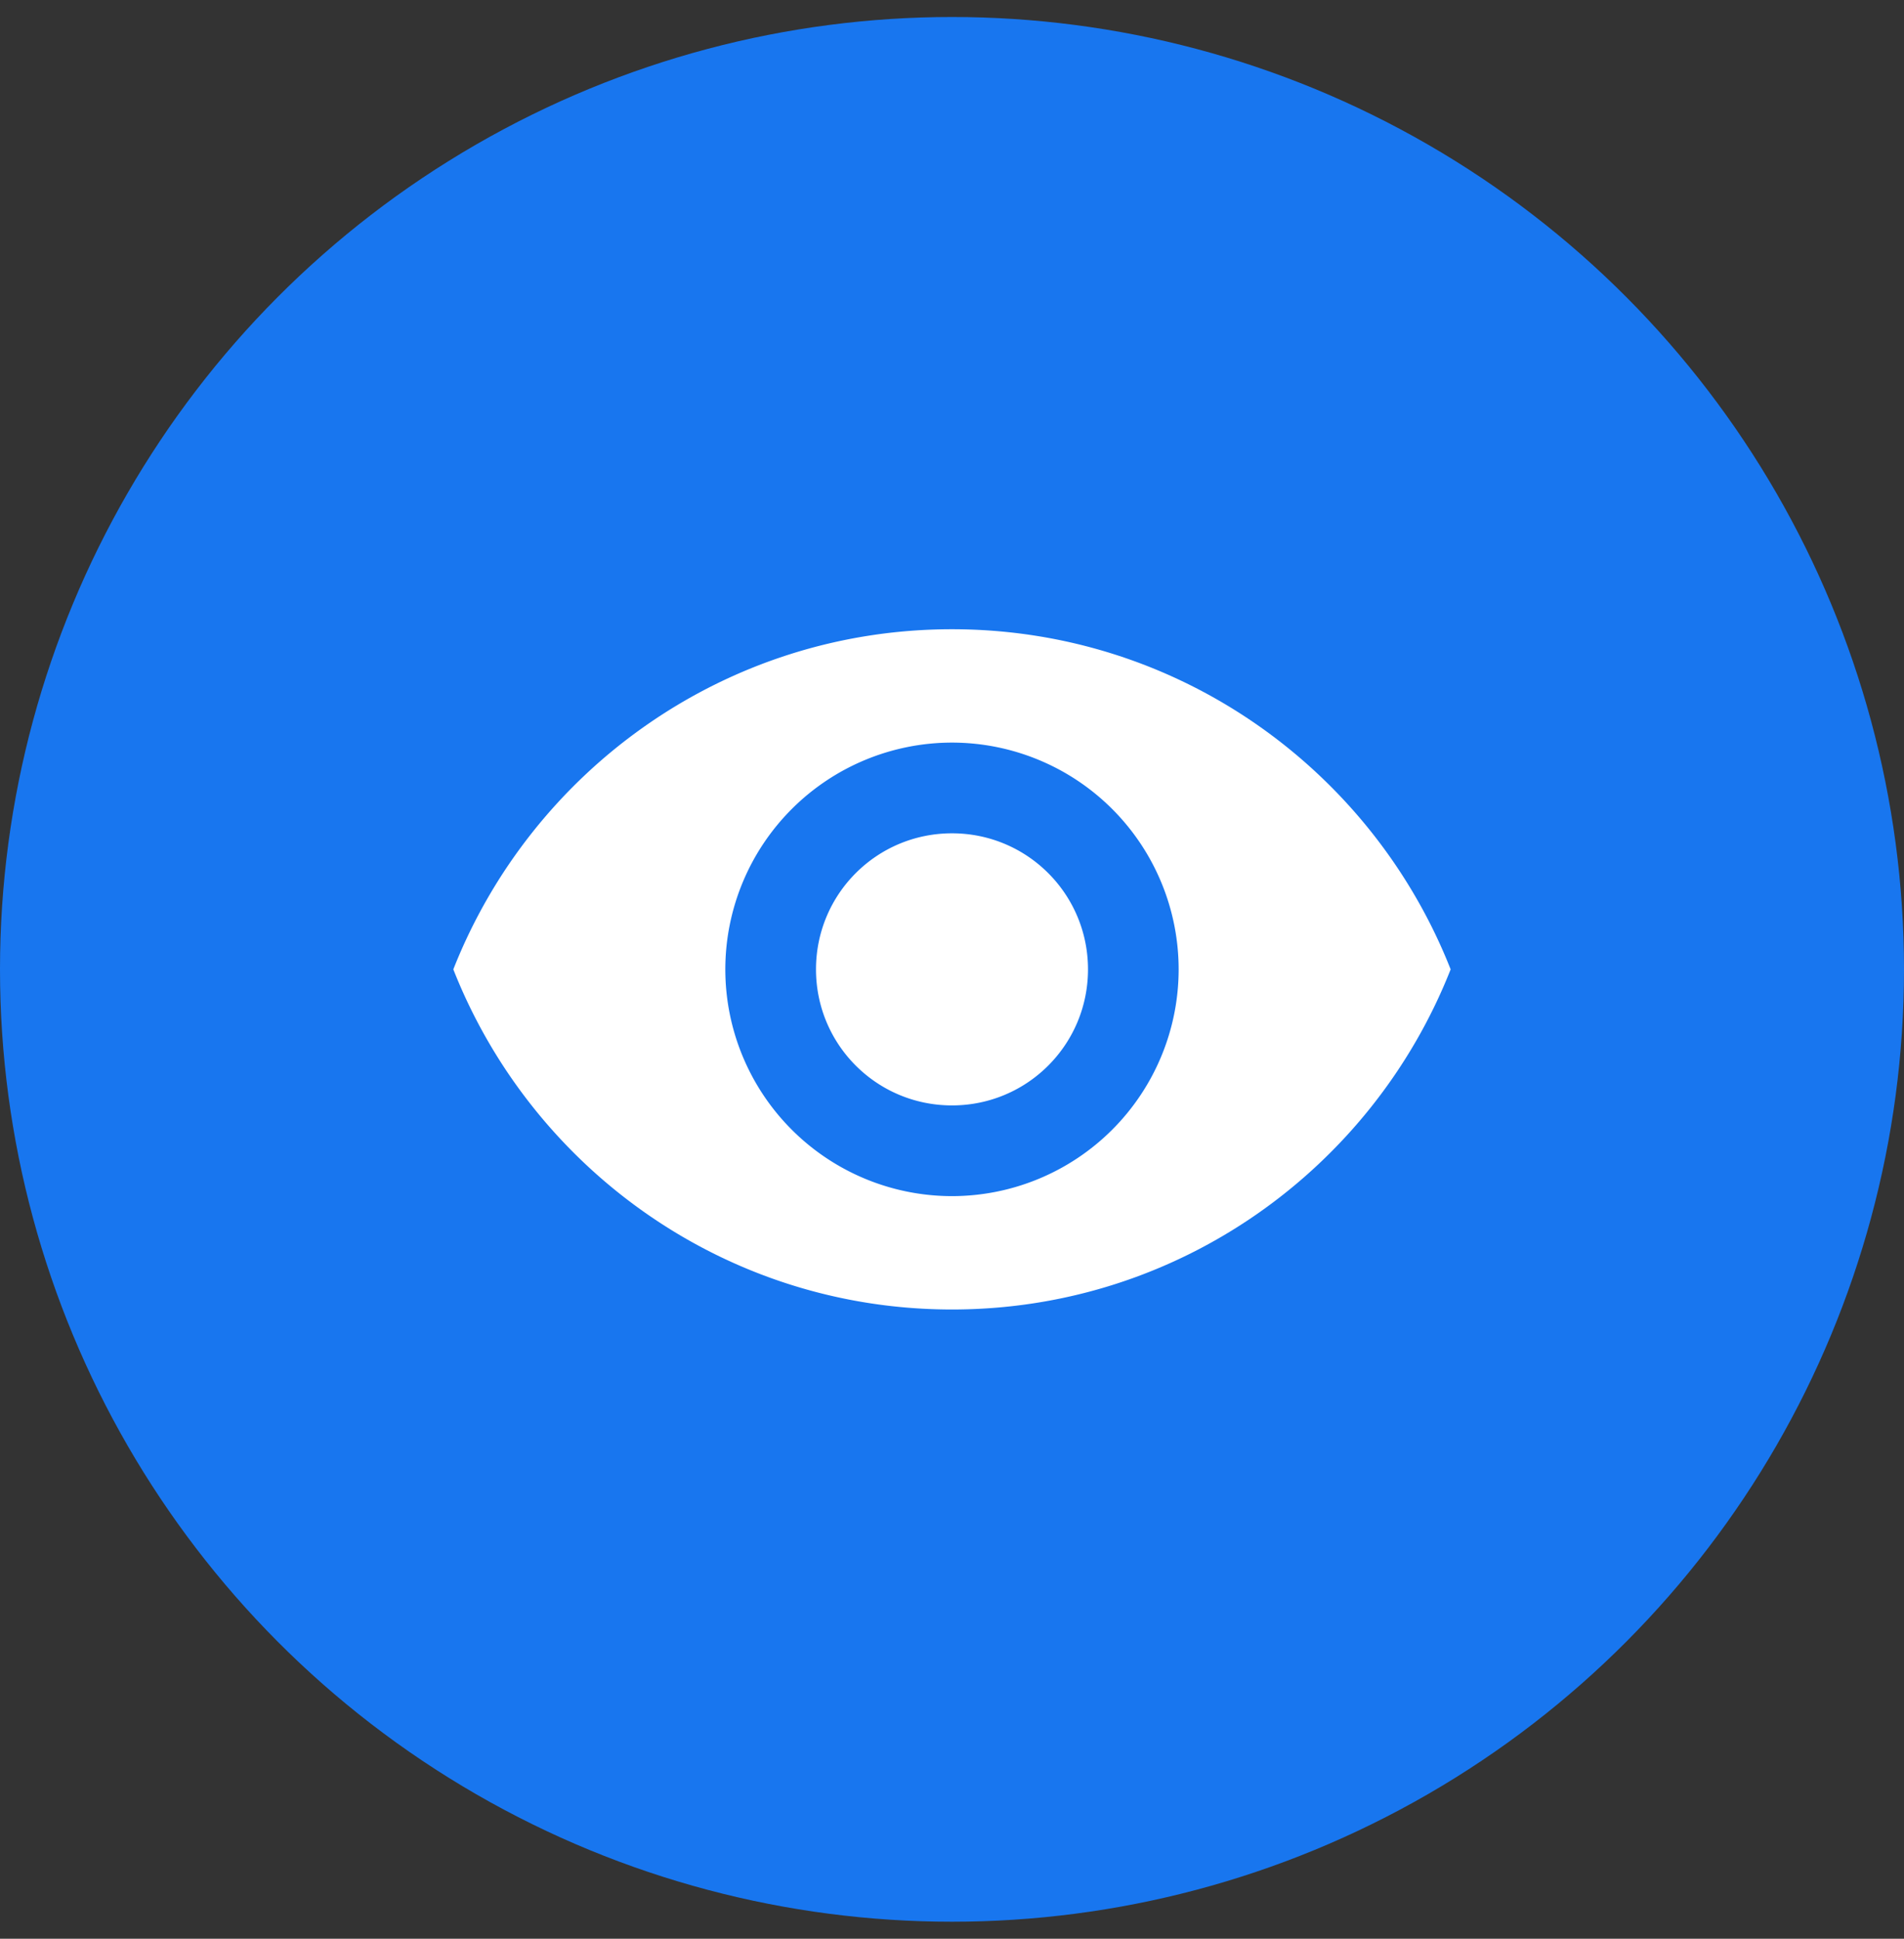
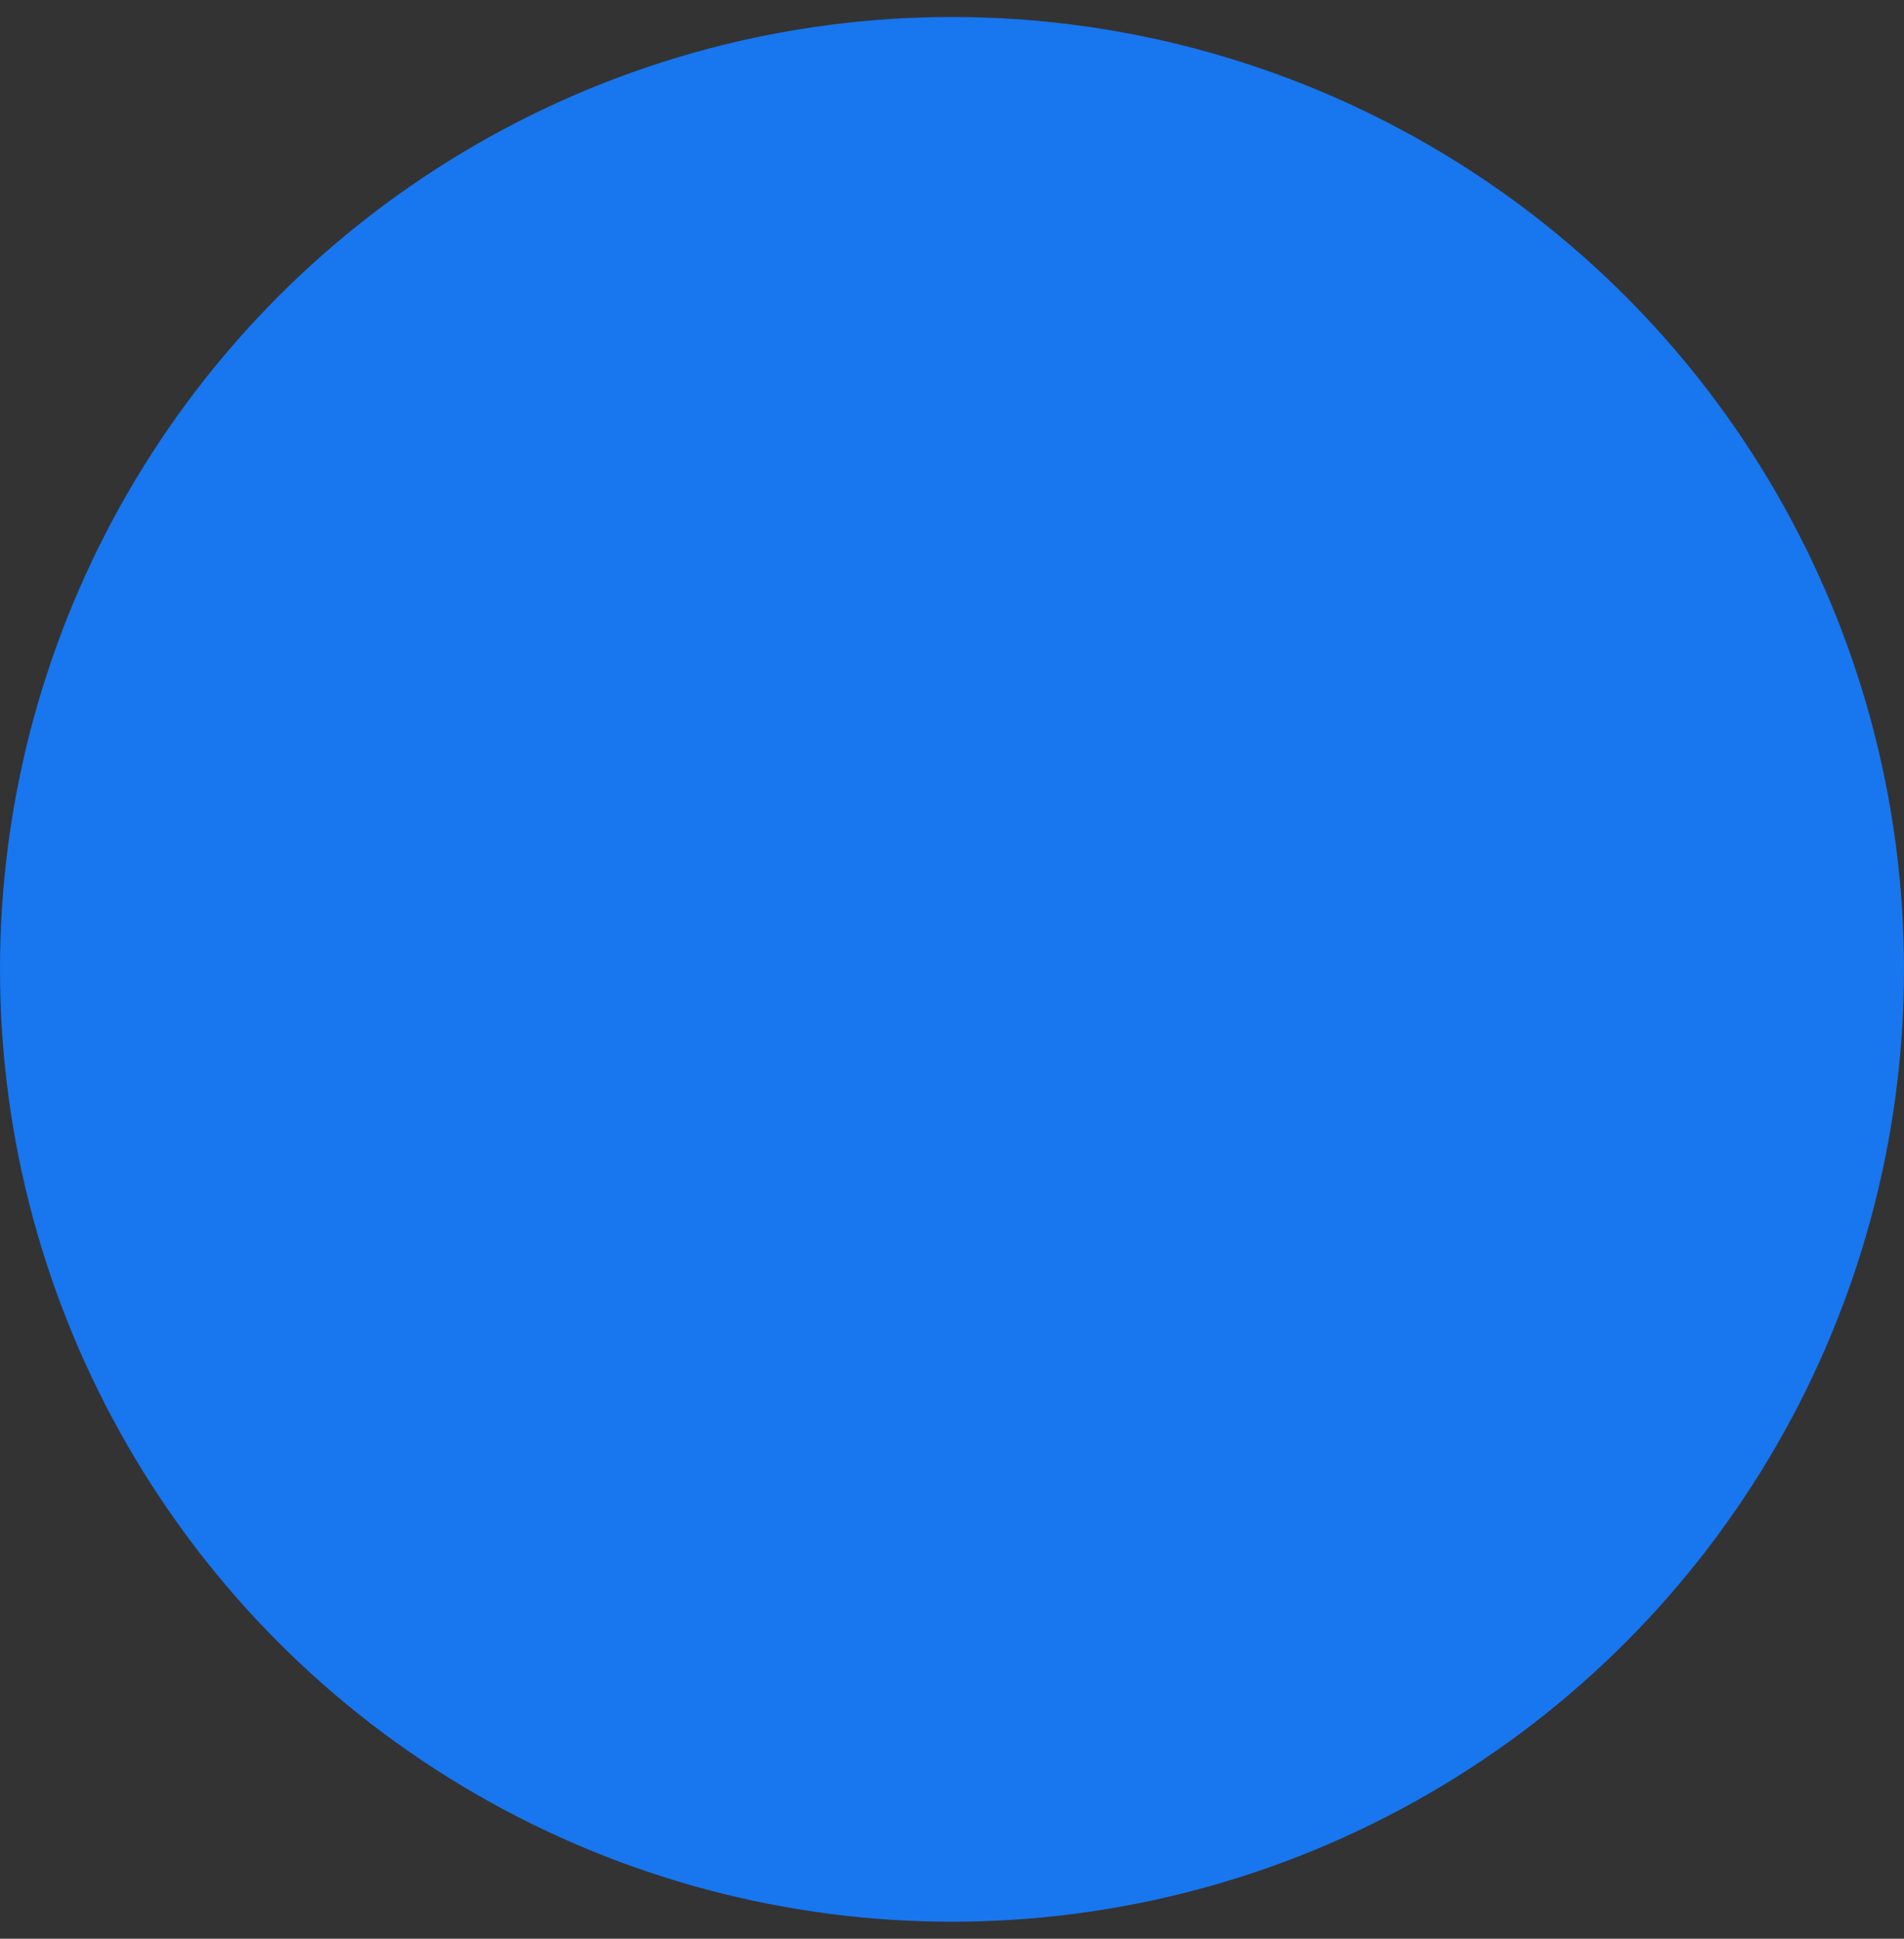
<svg xmlns="http://www.w3.org/2000/svg" width="56" height="57" fill="none">
  <rect width="100%" height="100%" fill="#333333" stroke="none" />
  <circle cx="28" cy="28.5" r="28" fill="#1876EF" />
  <g clip-path="url(#a)">
-     <path fill="#fff" d="M28 18.5c-6.667 0-12.36 4.147-14.667 10 2.307 5.853 8 10 14.667 10 6.666 0 12.36-4.147 14.666-10-2.306-5.853-8-10-14.666-10zm0 16.667a6.67 6.67 0 0 1-6.667-6.667A6.67 6.67 0 0 1 28 21.833a6.67 6.67 0 0 1 6.666 6.667A6.67 6.67 0 0 1 28 35.167zM28 24.5c-2.214 0-4 1.787-4 4s1.786 4 4 4c2.213 0 4-1.787 4-4s-1.787-4-4-4z" />
-   </g>
+     </g>
  <defs>
    <clipPath id="a">
      <path fill="#fff" d="M12 12.5h32v32H12z" />
    </clipPath>
  </defs>
</svg>